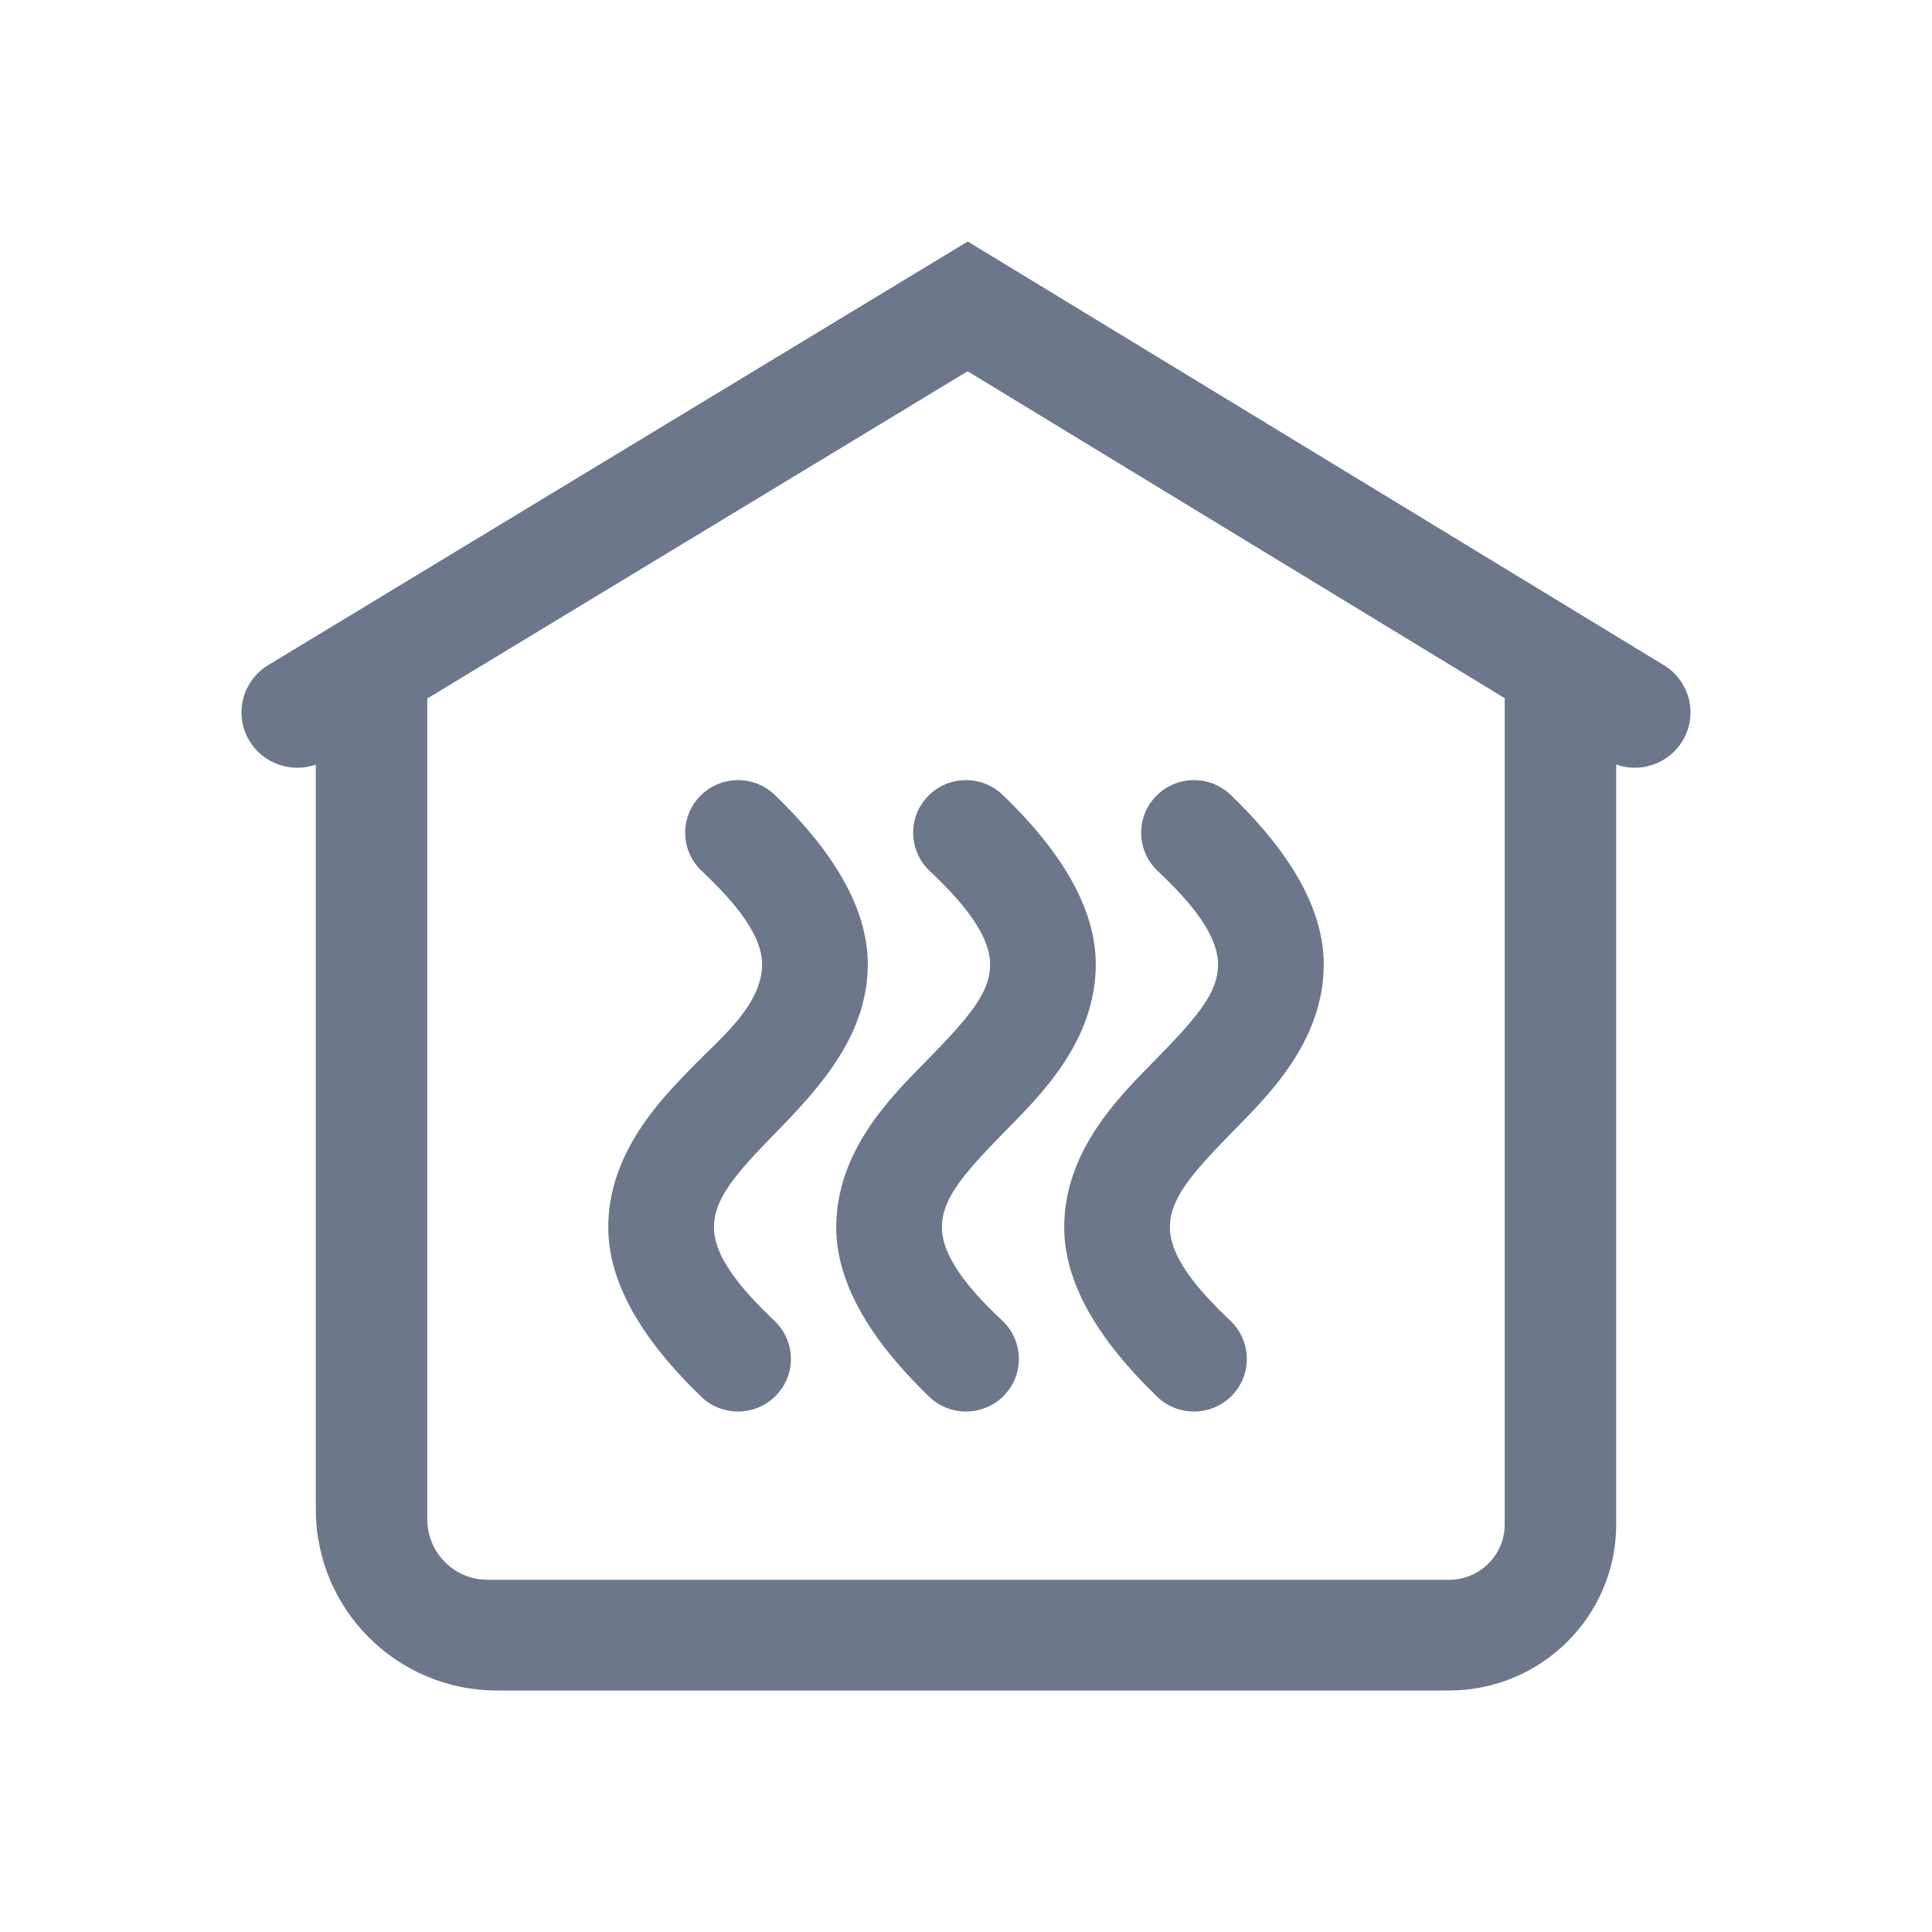
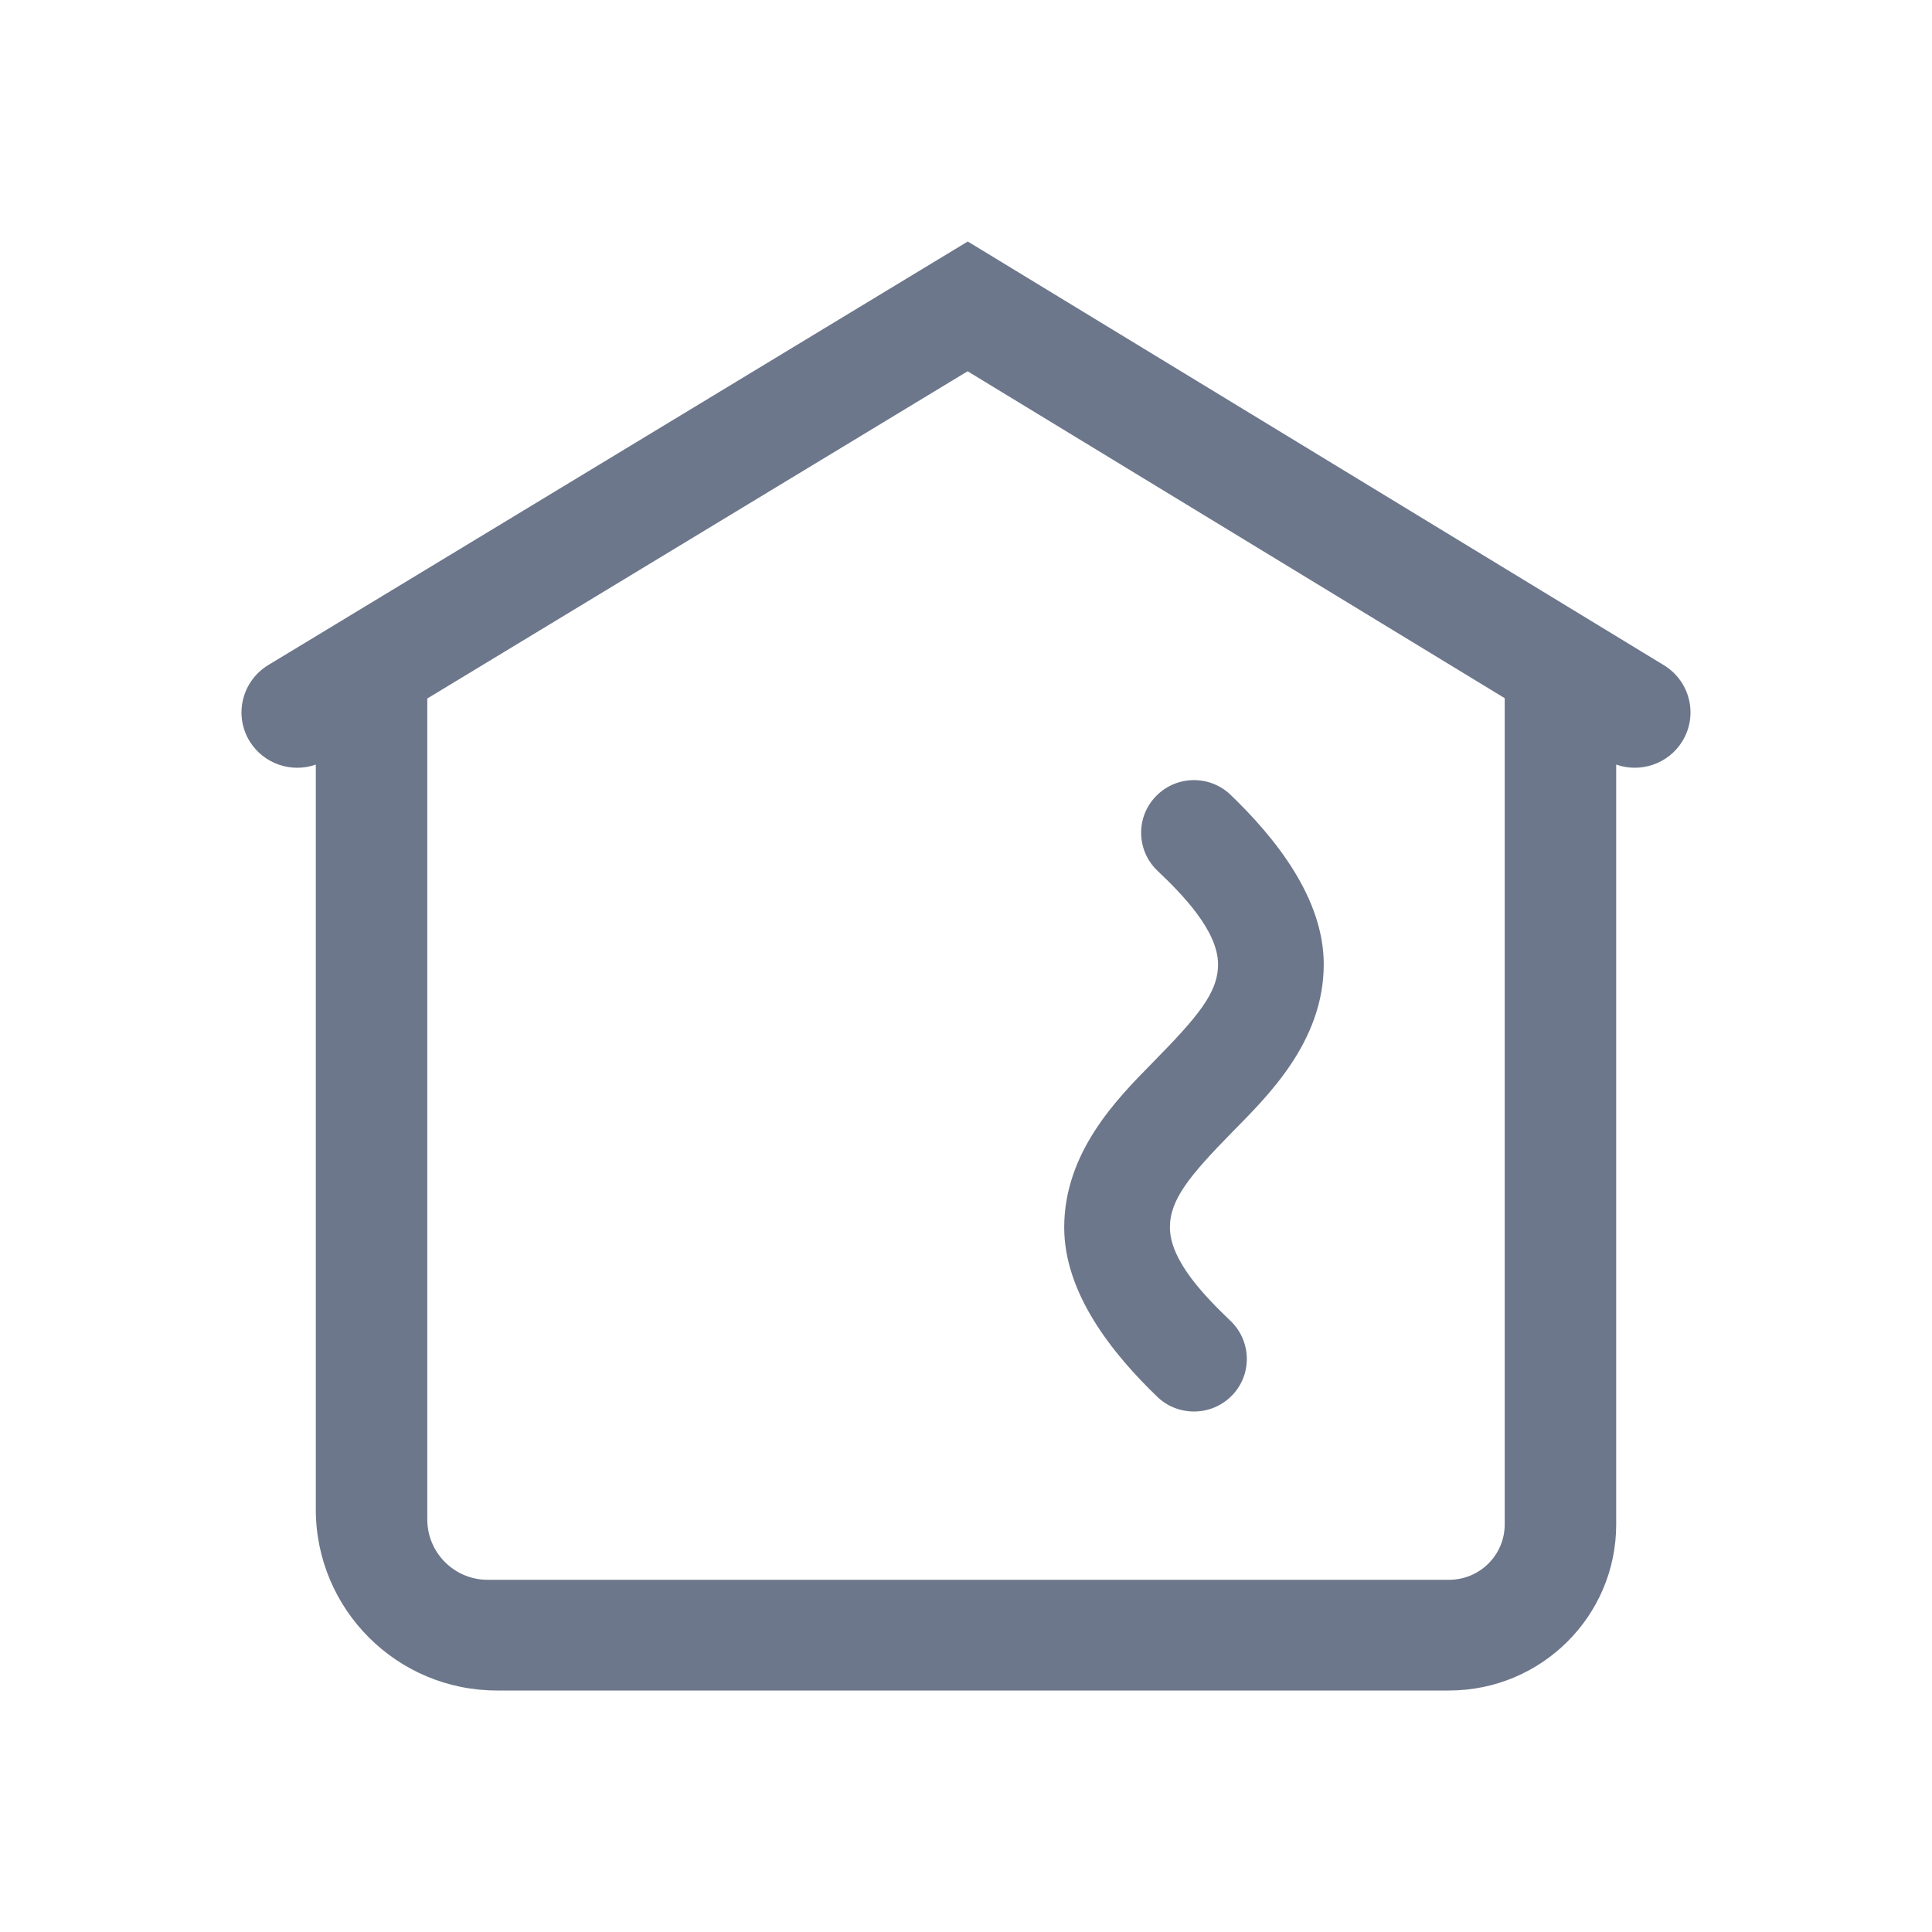
<svg xmlns="http://www.w3.org/2000/svg" width="24" height="24" viewBox="0 0 24 24" fill="none">
-   <path d="M12.299 11.979C12.299 11.558 11.841 11.097 11.553 10.823C11.288 10.577 11.272 10.164 11.519 9.9C11.766 9.635 12.181 9.62 12.447 9.866C13.014 10.41 13.612 11.158 13.612 11.979C13.612 12.951 12.899 13.632 12.47 14.069C11.943 14.607 11.701 14.903 11.701 15.247C11.701 15.668 12.158 16.129 12.447 16.402C12.713 16.648 12.728 17.062 12.481 17.326C12.234 17.59 11.818 17.605 11.553 17.36C10.986 16.816 10.388 16.067 10.388 15.247C10.388 14.317 11.04 13.654 11.472 13.215C12.047 12.63 12.299 12.335 12.299 11.979Z" fill="#6D778B" />
-   <path d="M9.467 11.979C9.467 11.558 9.009 11.097 8.721 10.823C8.456 10.577 8.44 10.164 8.687 9.9C8.934 9.635 9.35 9.62 9.615 9.866C10.182 10.41 10.78 11.158 10.78 11.979C10.78 12.841 10.208 13.489 9.638 14.069C9.111 14.607 8.869 14.903 8.869 15.247C8.869 15.67 9.328 16.125 9.615 16.402C9.881 16.648 9.896 17.062 9.649 17.326C9.402 17.59 8.986 17.605 8.721 17.36C8.154 16.816 7.556 16.067 7.556 15.247C7.556 14.317 8.208 13.654 8.64 13.215C8.959 12.89 9.467 12.478 9.467 11.979Z" fill="#6D778B" />
  <path d="M15.131 11.979C15.131 11.558 14.673 11.097 14.385 10.823C14.12 10.577 14.104 10.164 14.351 9.9C14.598 9.635 15.013 9.62 15.279 9.866C15.846 10.41 16.444 11.158 16.444 11.979C16.444 12.951 15.73 13.632 15.302 14.069C14.775 14.607 14.533 14.903 14.533 15.247C14.533 15.67 14.992 16.125 15.279 16.402C15.544 16.648 15.56 17.062 15.313 17.326C15.066 17.59 14.65 17.605 14.385 17.36C13.818 16.816 13.22 16.067 13.22 15.247C13.22 14.317 13.872 13.654 14.304 13.215C14.879 12.63 15.131 12.335 15.131 11.979Z" fill="#6D778B" />
  <path fill-rule="evenodd" clip-rule="evenodd" d="M20.898 9.209C21.098 8.885 20.995 8.462 20.669 8.263L12.022 3L3.332 8.262C3.006 8.46 2.902 8.883 3.101 9.208C3.275 9.49 3.621 9.605 3.923 9.498V18.75C3.923 19.993 4.931 21 6.173 21H18C19.147 21 20.077 20.076 20.077 18.937V9.498C20.378 9.604 20.724 9.491 20.898 9.209ZM18 19.625C18.382 19.625 18.692 19.317 18.692 18.937V8.673L12.02 4.612L5.308 8.677V18.875C5.308 19.289 5.644 19.625 6.058 19.625H18Z" fill="#6D778B" />
</svg>